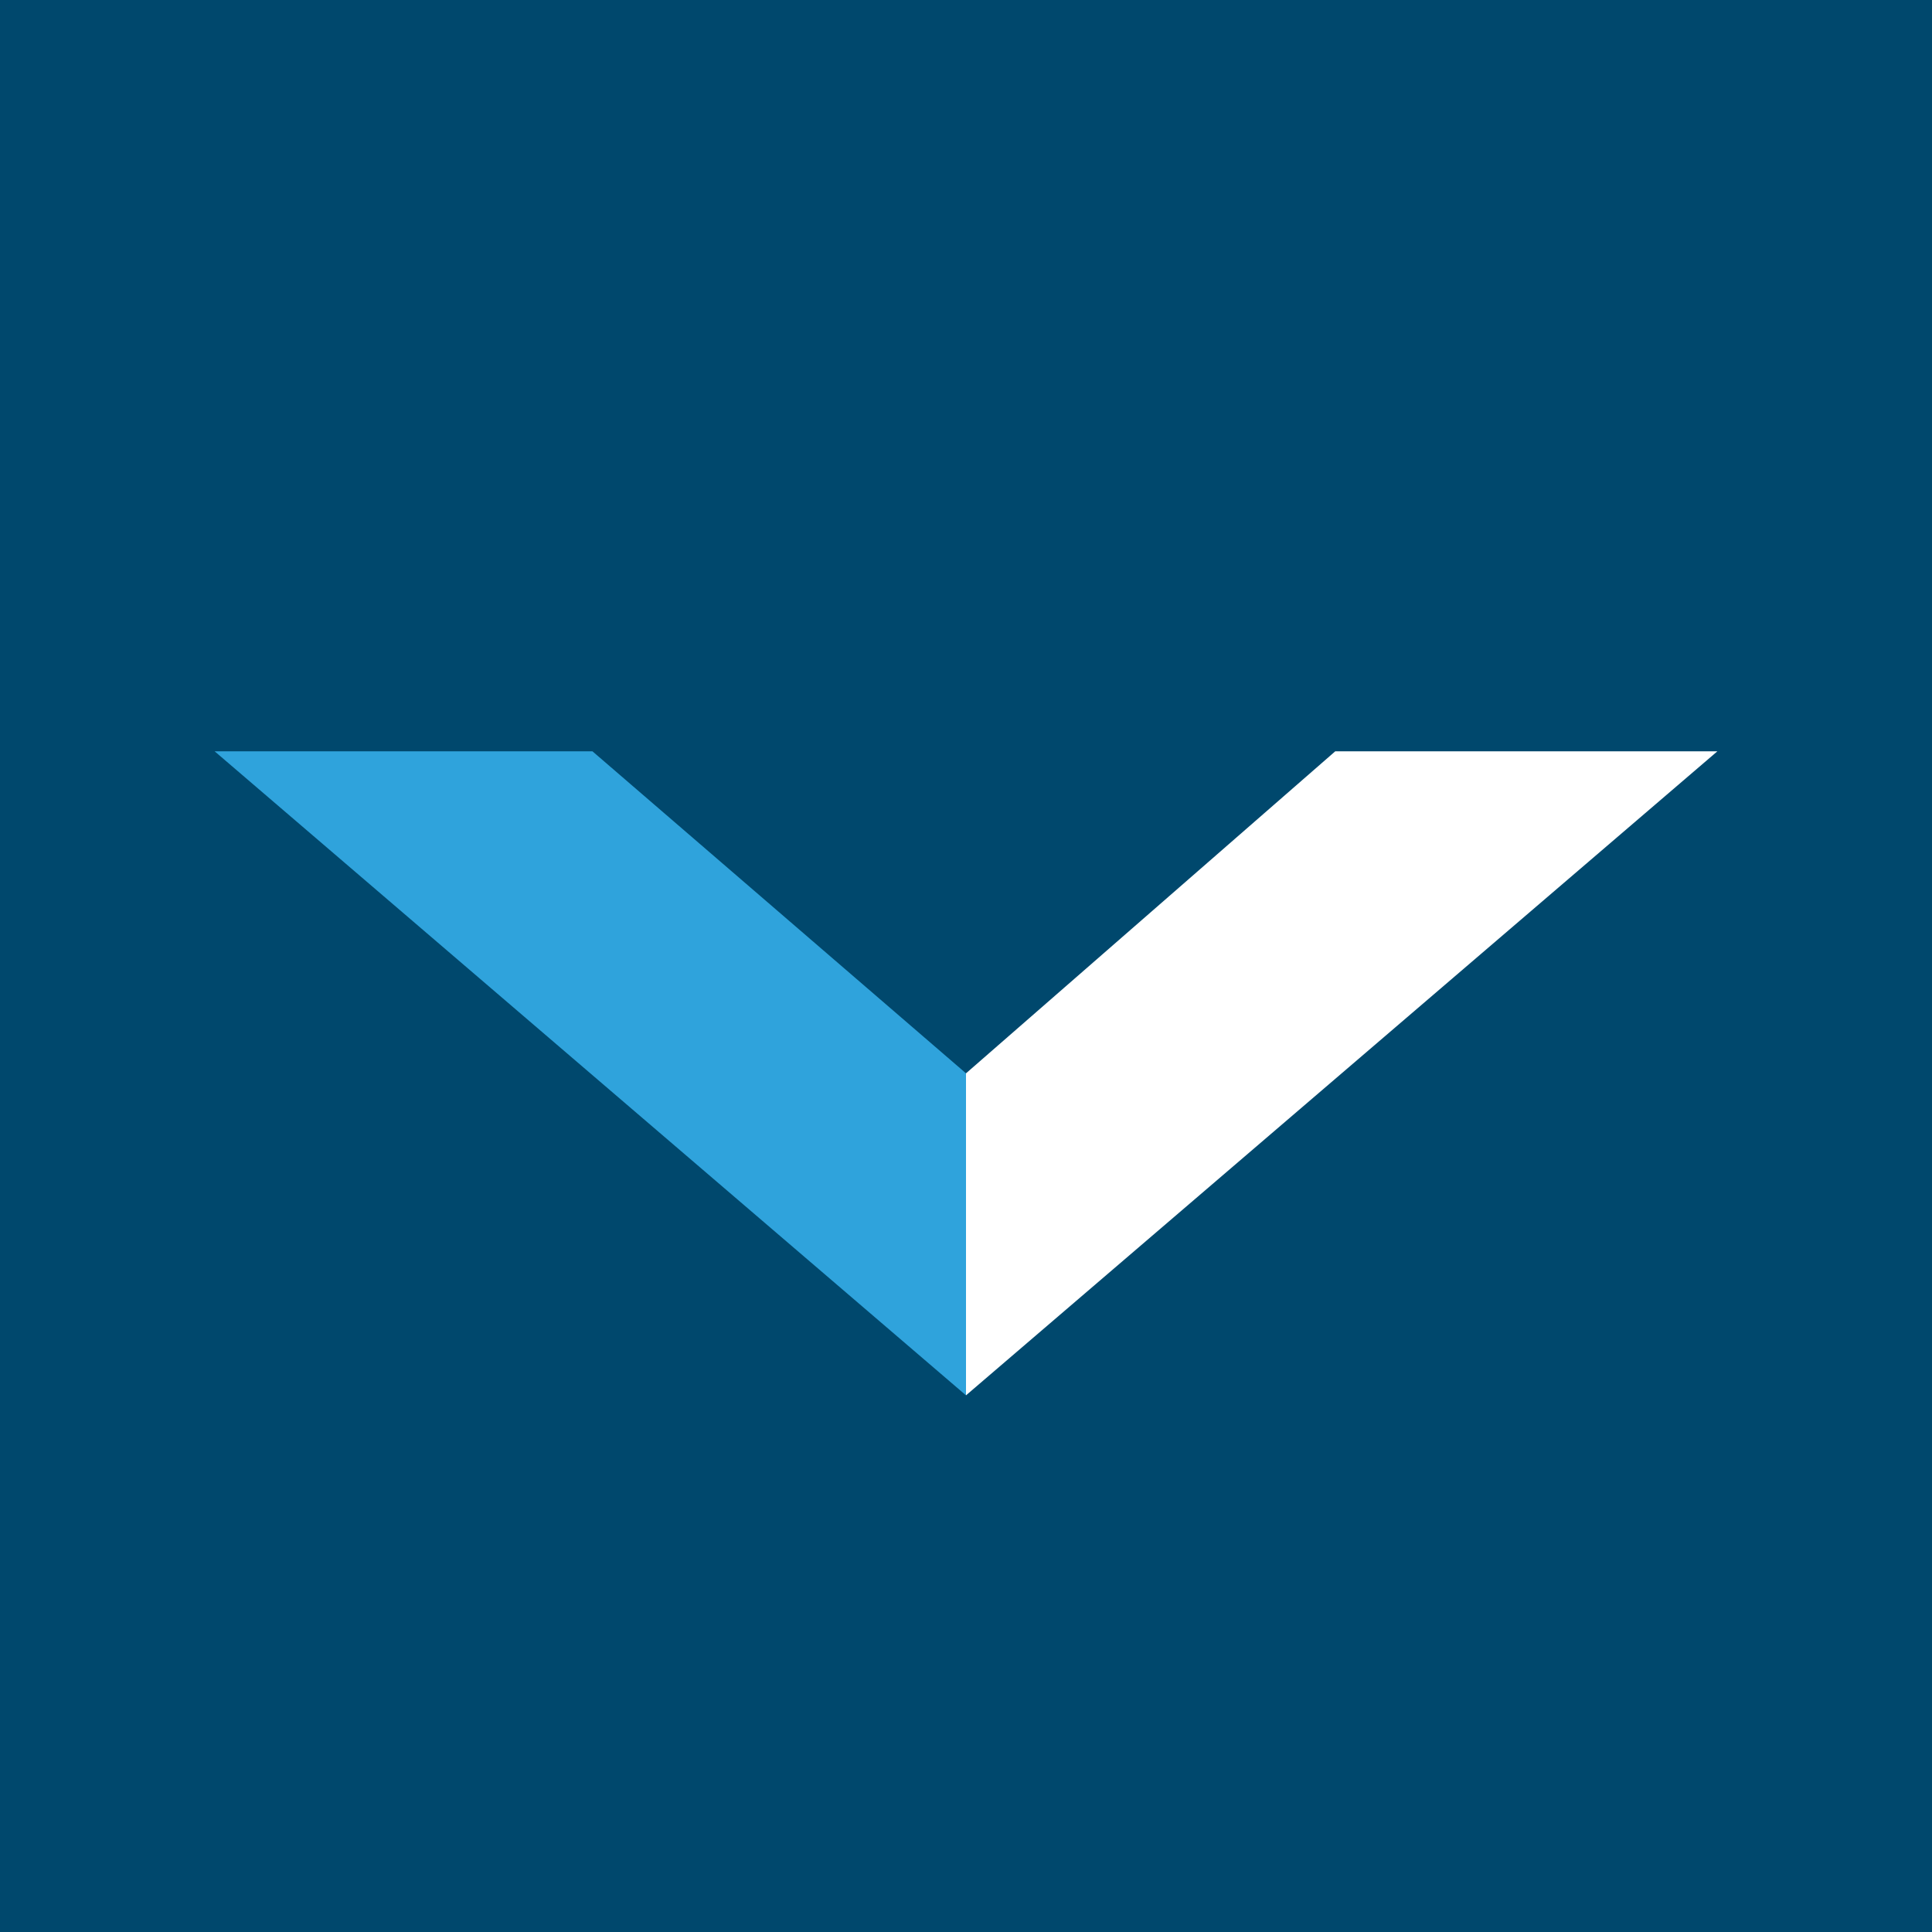
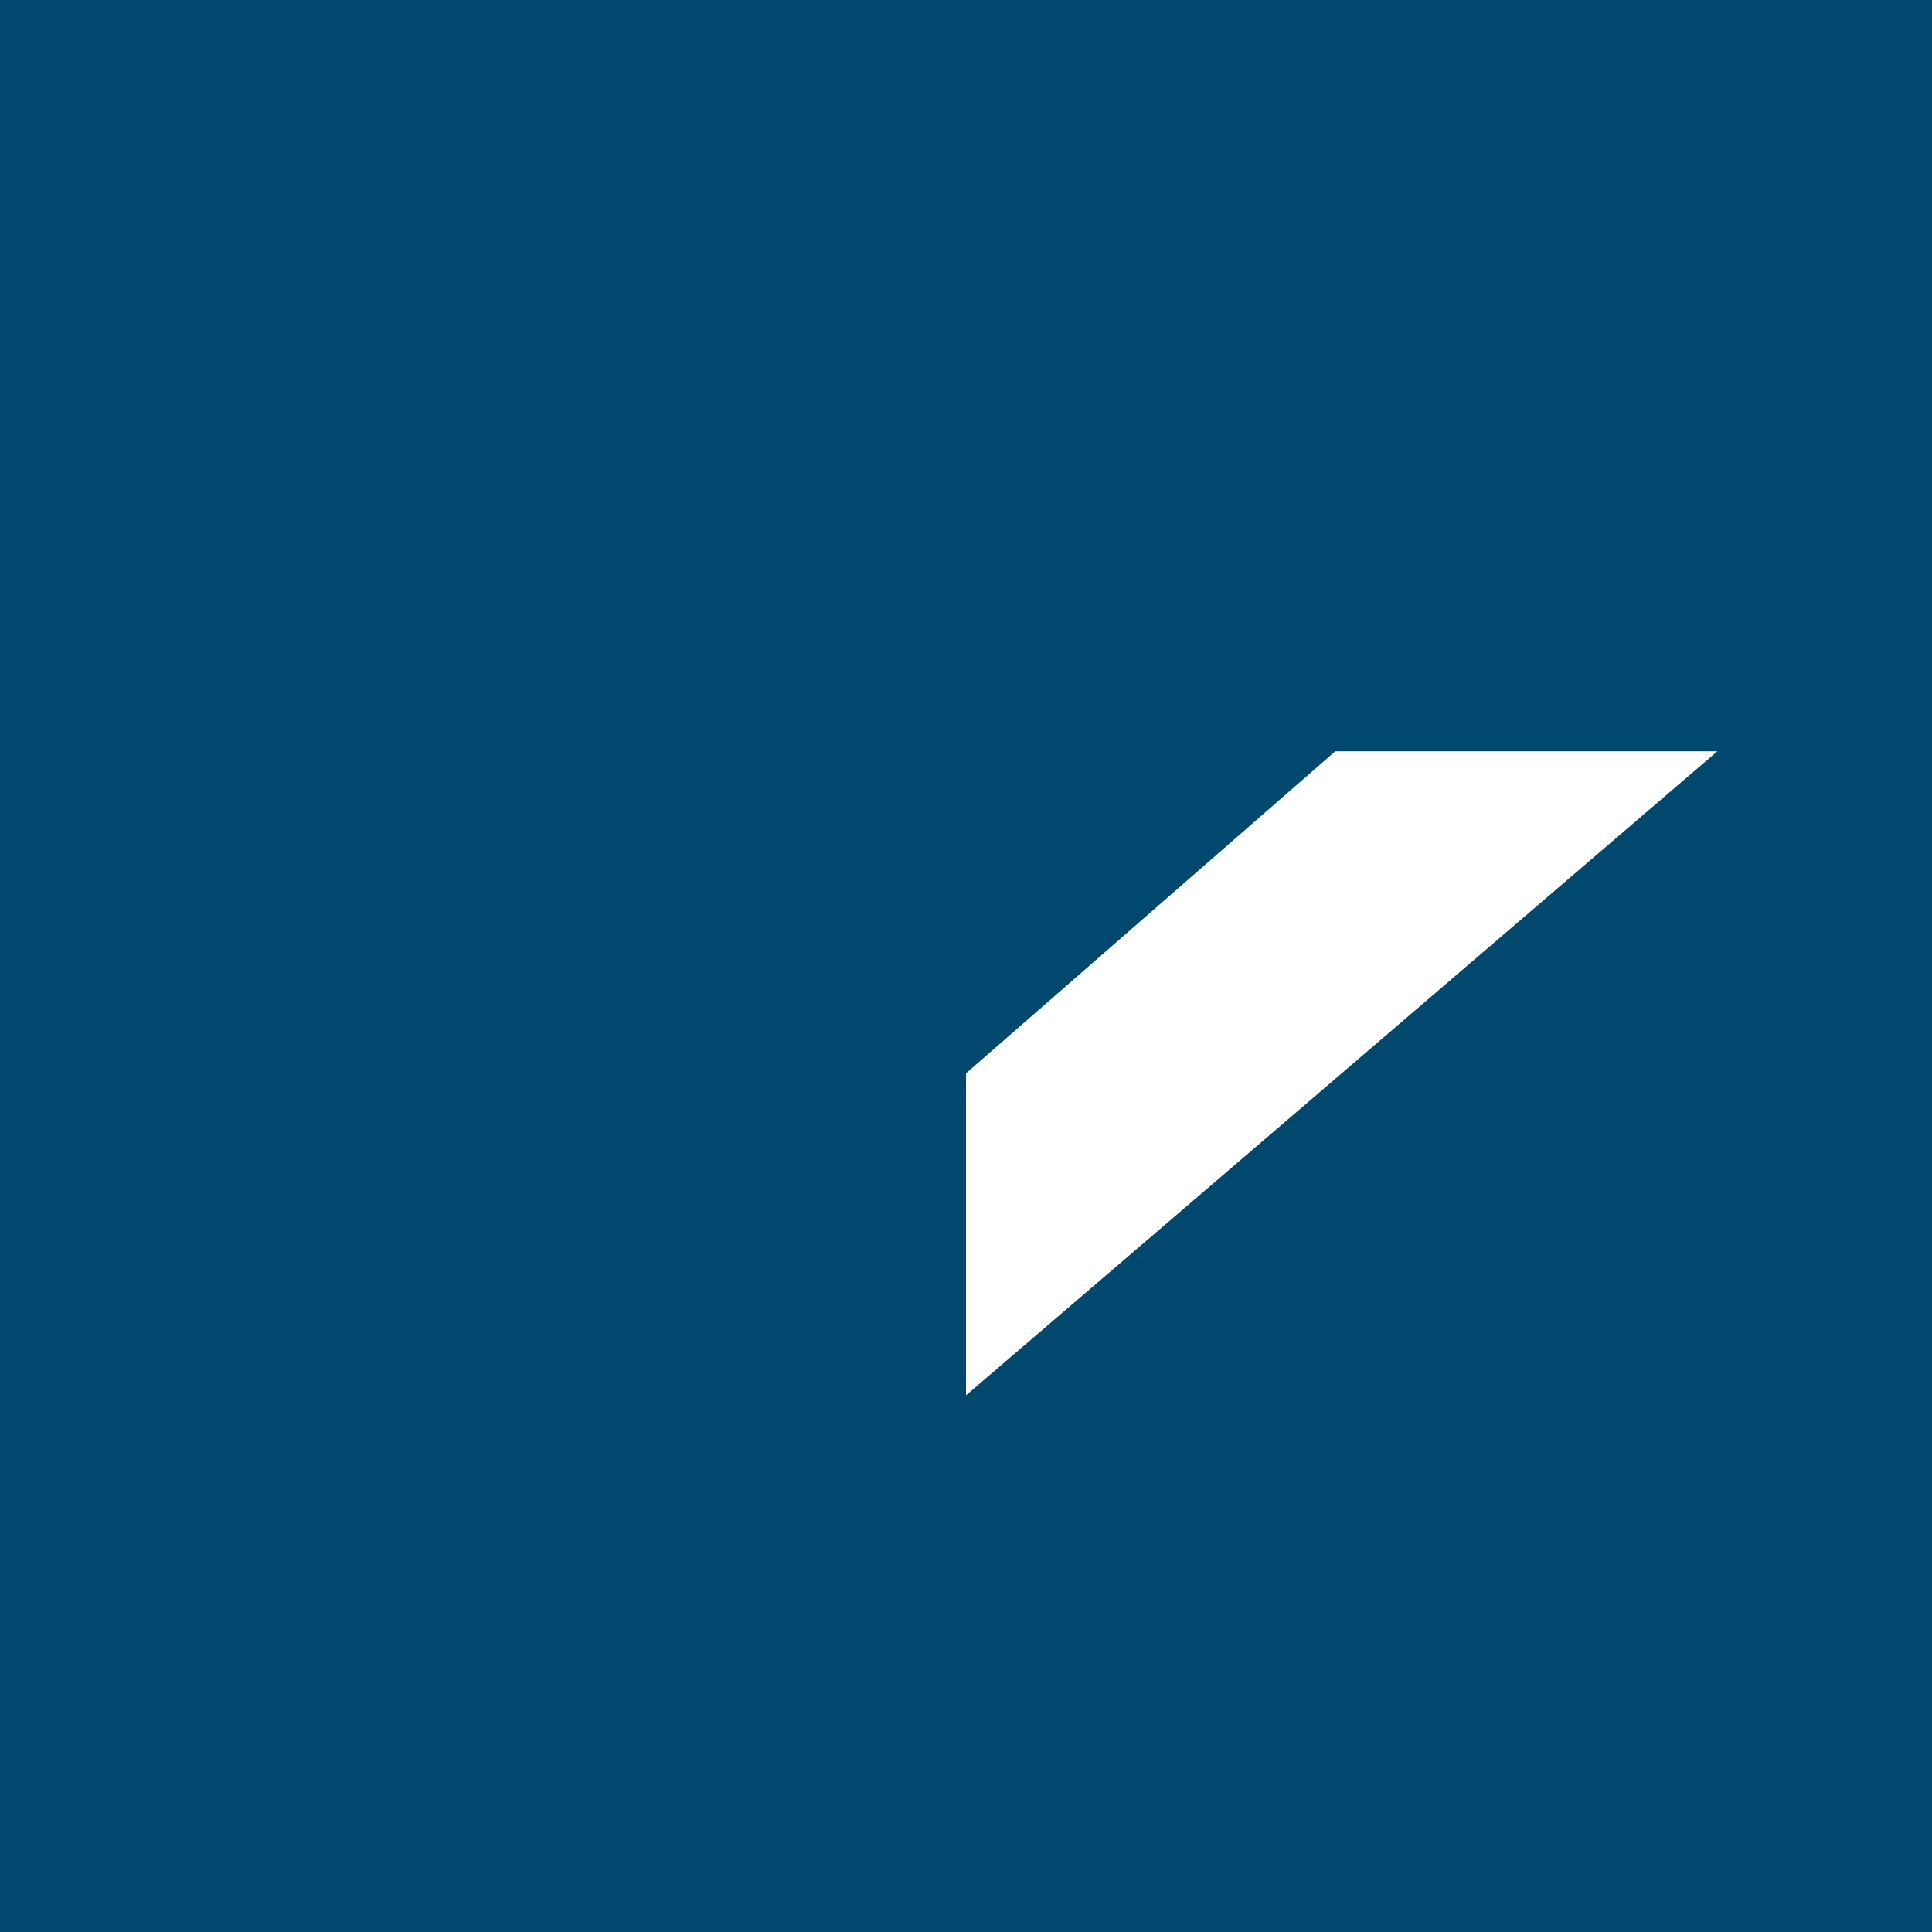
<svg xmlns="http://www.w3.org/2000/svg" width="18" height="18" viewBox="0 0 18 18">
-   <path fill="#00486D" d="M0 0h18v18H0z" />
-   <path d="M5.52 7H2l7 6v-3L5.52 7Z" fill="#2FA3DC" />
+   <path fill="#00486D" d="M0 0h18v18H0" />
  <path d="M12.44 7 9 10v3l7-6h-3.56Z" fill="#fff" />
</svg>